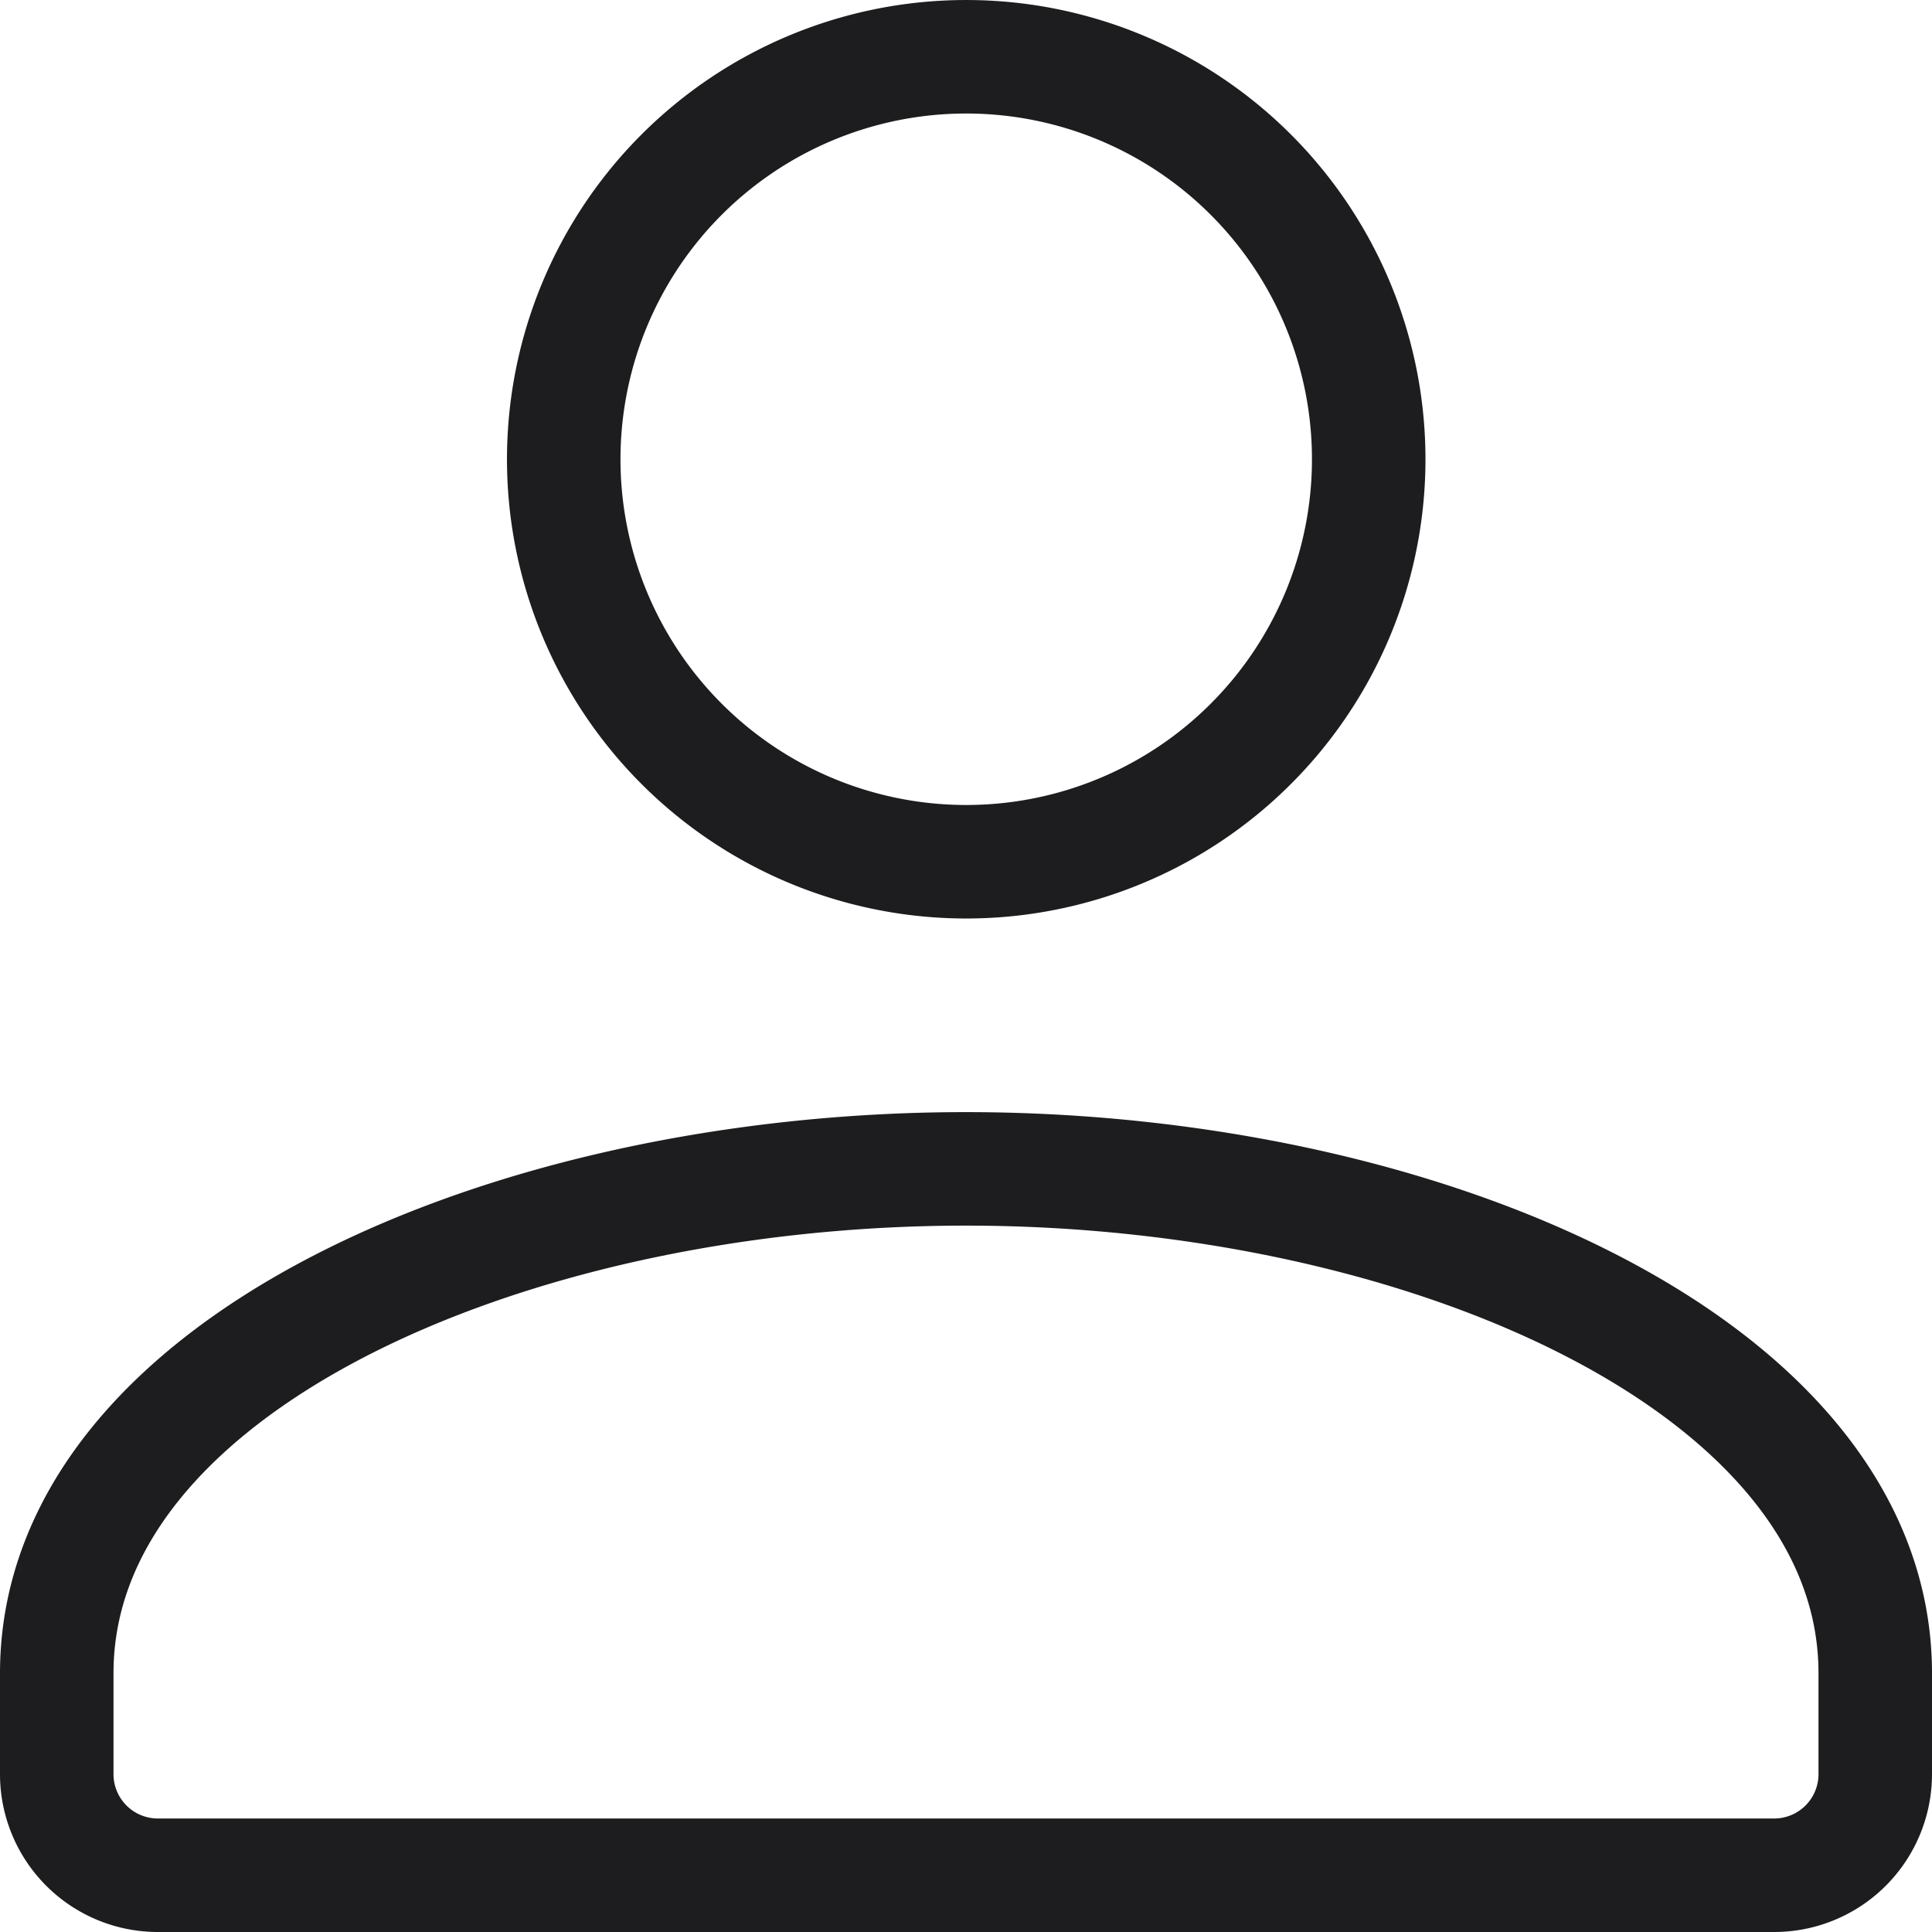
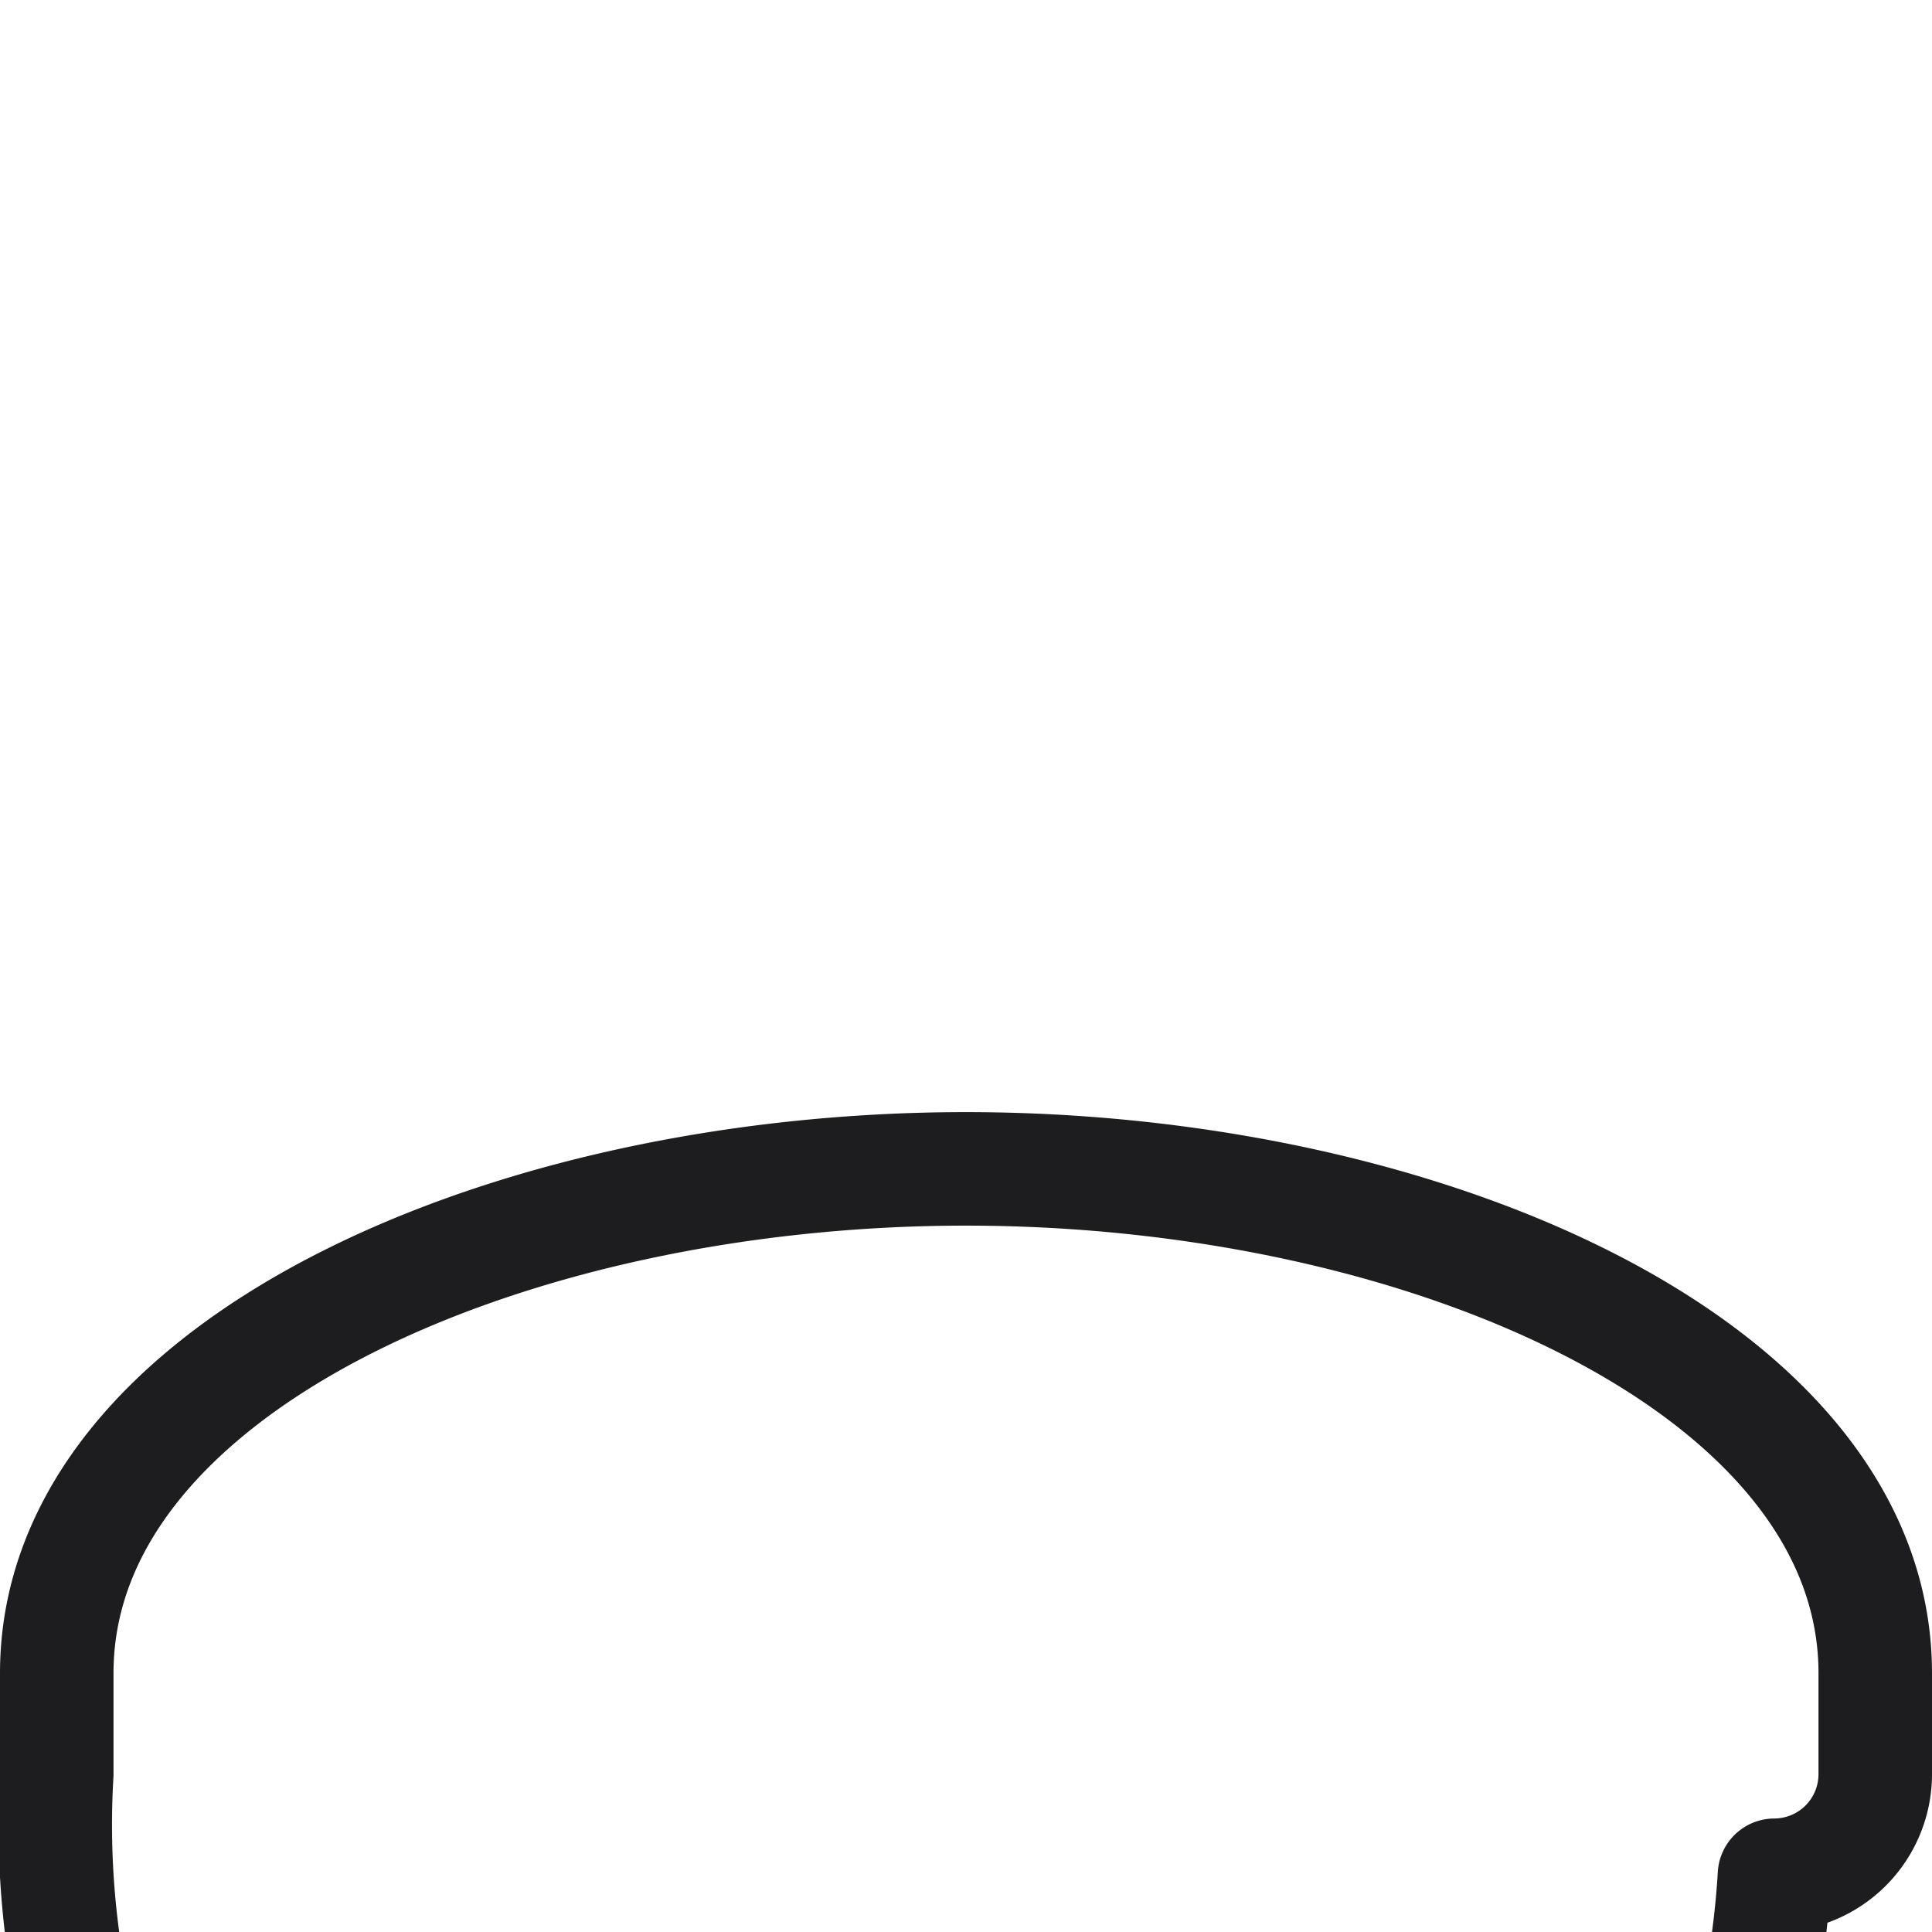
<svg xmlns="http://www.w3.org/2000/svg" width="25.532" height="25.532" viewBox="0 0 25.532 25.532">
  <g id="Groupe_23" data-name="Groupe 23" transform="translate(-1694.218 -27.352)">
-     <path id="Tracé_57" data-name="Tracé 57" d="M17.1,4.558a5.319,5.319,0,1,1-7.522,0,5.319,5.319,0,0,1,7.522,0" transform="translate(1693.648 25.102)" fill="none" stroke="#1d1d1f" stroke-linecap="round" stroke-linejoin="round" stroke-width="1.5" />
-     <path id="Tracé_58" data-name="Tracé 58" d="M15.016,14.008c6.08,0,12.016,2.626,12.016,6.665v1.335A1.336,1.336,0,0,1,25.7,23.343H4.335A1.336,1.336,0,0,1,3,22.008V20.673c0-4.04,5.936-6.665,12.016-6.665" transform="translate(1691.968 28.791)" fill="none" stroke="#1d1d1f" stroke-linecap="round" stroke-linejoin="round" stroke-width="1.5" />
+     <path id="Tracé_58" data-name="Tracé 58" d="M15.016,14.008c6.08,0,12.016,2.626,12.016,6.665v1.335A1.336,1.336,0,0,1,25.7,23.343A1.336,1.336,0,0,1,3,22.008V20.673c0-4.04,5.936-6.665,12.016-6.665" transform="translate(1691.968 28.791)" fill="none" stroke="#1d1d1f" stroke-linecap="round" stroke-linejoin="round" stroke-width="1.5" />
  </g>
</svg>